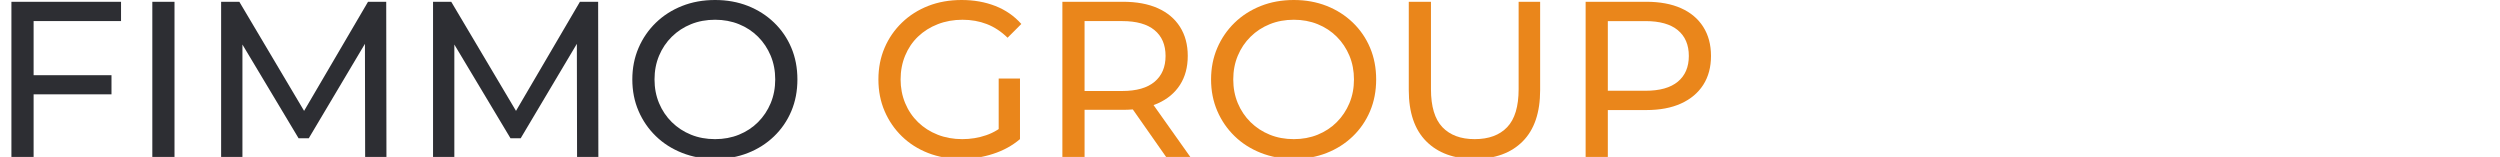
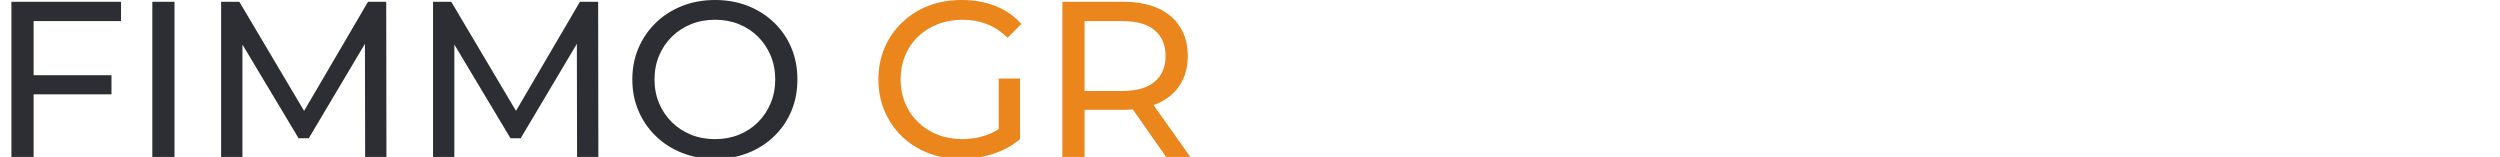
<svg xmlns="http://www.w3.org/2000/svg" version="1.1" id="Ebene_1" x="0px" y="0px" width="223px" height="14px" viewBox="0 0 223 14" enable-background="new 0 0 223 14" xml:space="preserve">
  <g>
    <path fill="#2D2E33" d="M2.998,14.014H1.018V0.158h9.778v1.723H2.998V14.014z M2.799,6.71h7.146v1.702H2.799V6.71z" />
    <path fill="#2D2E33" d="M13.587,14.014V0.158h1.979v13.855H13.587z" />
    <path fill="#2D2E33" d="M19.724,14.014V0.158h1.624l6.215,10.471h-0.871l6.136-10.471h1.623l0.02,13.855h-1.9l-0.02-10.866h0.455   l-5.463,9.185h-0.91l-5.503-9.185h0.495v10.866H19.724z" />
    <path fill="#2D2E33" d="M38.627,14.014V0.158h1.623l6.215,10.471h-0.871l6.136-10.471h1.624l0.02,13.855h-1.9l-0.02-10.866h0.455   l-5.463,9.185h-0.911l-5.503-9.185h0.495v10.866H38.627z" />
    <path fill="#2D2E33" d="M63.786,14.173c-1.056,0-2.036-0.178-2.939-0.534c-0.904-0.357-1.687-0.854-2.346-1.496   c-0.66-0.64-1.175-1.388-1.544-2.246c-0.37-0.856-0.554-1.794-0.554-2.81c0-1.016,0.185-1.953,0.554-2.811   c0.369-0.858,0.884-1.606,1.544-2.247c0.66-0.64,1.438-1.138,2.336-1.495C61.734,0.178,62.717,0,63.786,0   c1.056,0,2.029,0.175,2.92,0.524c0.891,0.35,1.669,0.845,2.335,1.485c0.667,0.64,1.181,1.389,1.544,2.247   c0.363,0.858,0.544,1.801,0.544,2.831c0,1.03-0.181,1.973-0.544,2.83c-0.363,0.858-0.878,1.608-1.544,2.248   c-0.666,0.64-1.445,1.135-2.335,1.484C65.815,13.999,64.841,14.173,63.786,14.173z M63.786,12.411c0.766,0,1.475-0.131,2.128-0.396   c0.653-0.266,1.221-0.637,1.703-1.119c0.481-0.481,0.857-1.046,1.128-1.692c0.27-0.647,0.405-1.353,0.405-2.118   s-0.135-1.471-0.405-2.118c-0.271-0.646-0.647-1.21-1.128-1.692c-0.482-0.481-1.049-0.854-1.703-1.118   c-0.653-0.264-1.362-0.396-2.128-0.396c-0.778,0-1.494,0.132-2.147,0.396s-1.224,0.637-1.712,1.118   c-0.489,0.482-0.868,1.046-1.138,1.692c-0.271,0.647-0.406,1.353-0.406,2.118s0.135,1.47,0.406,2.118   c0.271,0.646,0.649,1.211,1.138,1.692c0.488,0.482,1.059,0.854,1.712,1.119C62.292,12.28,63.007,12.411,63.786,12.411z" />
    <path fill="#EA861B" d="M85.738,14.173c-1.069,0-2.052-0.174-2.949-0.524c-0.898-0.35-1.676-0.845-2.336-1.484   c-0.66-0.64-1.175-1.39-1.544-2.248c-0.37-0.856-0.555-1.8-0.555-2.83c0-1.029,0.185-1.973,0.555-2.831   c0.369-0.858,0.887-1.606,1.554-2.247c0.666-0.64,1.448-1.135,2.346-1.485C83.706,0.175,84.695,0,85.778,0   c1.095,0,2.098,0.178,3.009,0.534c0.91,0.357,1.683,0.891,2.315,1.604l-1.226,1.228c-0.568-0.554-1.185-0.96-1.852-1.218   c-0.666-0.257-1.388-0.386-2.167-0.386c-0.792,0-1.527,0.132-2.208,0.396c-0.68,0.264-1.266,0.633-1.762,1.108   c-0.495,0.475-0.877,1.039-1.147,1.692c-0.271,0.653-0.406,1.363-0.406,2.128c0,0.751,0.135,1.456,0.406,2.109   c0.27,0.653,0.653,1.22,1.147,1.701c0.496,0.482,1.079,0.854,1.752,1.119c0.673,0.265,1.405,0.396,2.198,0.396   c0.739,0,1.448-0.115,2.127-0.348c0.68-0.229,1.31-0.616,1.891-1.158l1.128,1.506c-0.686,0.58-1.487,1.02-2.405,1.316   C87.662,14.023,86.715,14.173,85.738,14.173z M89.083,12.154V7.007h1.9v5.404L89.083,12.154z" />
    <path fill="#EA861B" d="M94.764,14.014V0.158h5.404c1.214,0,2.25,0.191,3.108,0.574c0.857,0.383,1.517,0.937,1.979,1.663   c0.462,0.726,0.693,1.59,0.693,2.593s-0.231,1.864-0.693,2.584c-0.462,0.718-1.122,1.269-1.979,1.651   c-0.858,0.383-1.895,0.574-3.108,0.574h-4.314l0.89-0.91v5.126H94.764z M96.743,9.085l-0.89-0.969h4.255   c1.267,0,2.227-0.274,2.88-0.822c0.653-0.548,0.98-1.316,0.98-2.306s-0.327-1.755-0.98-2.296c-0.653-0.541-1.613-0.811-2.88-0.811   h-4.255l0.89-0.99V9.085z M104.028,14.014l-3.523-5.027h2.118l3.563,5.027H104.028z" />
-     <path fill="#EA861B" d="M115.41,14.173c-1.056,0-2.035-0.178-2.94-0.534c-0.904-0.357-1.686-0.854-2.345-1.496   c-0.66-0.64-1.174-1.388-1.544-2.246c-0.369-0.856-0.554-1.794-0.554-2.81c0-1.016,0.185-1.953,0.554-2.811   c0.37-0.858,0.884-1.606,1.544-2.247c0.66-0.64,1.439-1.138,2.335-1.495C113.357,0.178,114.341,0,115.41,0   c1.056,0,2.027,0.175,2.919,0.524c0.891,0.35,1.67,0.845,2.337,1.485c0.665,0.64,1.18,1.389,1.543,2.247s0.545,1.801,0.545,2.831   c0,1.03-0.182,1.973-0.545,2.83c-0.363,0.858-0.878,1.608-1.543,2.248c-0.667,0.64-1.446,1.135-2.337,1.484   C117.438,13.999,116.466,14.173,115.41,14.173z M115.41,12.411c0.766,0,1.475-0.131,2.128-0.396   c0.653-0.266,1.22-0.637,1.701-1.119c0.481-0.481,0.858-1.046,1.129-1.692c0.271-0.647,0.406-1.353,0.406-2.118   s-0.136-1.471-0.406-2.118c-0.271-0.646-0.647-1.21-1.129-1.692c-0.481-0.481-1.048-0.854-1.701-1.118s-1.362-0.396-2.128-0.396   c-0.779,0-1.494,0.132-2.147,0.396s-1.226,0.637-1.713,1.118c-0.489,0.482-0.868,1.046-1.138,1.692   c-0.271,0.647-0.406,1.353-0.406,2.118s0.135,1.47,0.406,2.118c0.27,0.646,0.649,1.211,1.138,1.692   c0.487,0.482,1.06,0.854,1.713,1.119C113.916,12.28,114.631,12.411,115.41,12.411z" />
-     <path fill="#EA861B" d="M131.522,14.173c-1.821,0-3.254-0.522-4.296-1.564s-1.563-2.566-1.563-4.571V0.158h1.979v7.8   c0,1.542,0.34,2.671,1.019,3.385c0.681,0.711,1.642,1.068,2.88,1.068c1.255,0,2.222-0.357,2.9-1.068   c0.68-0.714,1.021-1.843,1.021-3.385v-7.8h1.919v7.879c0,2.005-0.518,3.529-1.554,4.571S133.356,14.173,131.522,14.173z" />
-     <path fill="#EA861B" d="M141.438,14.014V0.158h5.403c1.214,0,2.25,0.191,3.108,0.574s1.518,0.937,1.979,1.663   c0.462,0.726,0.693,1.59,0.693,2.593s-0.231,1.864-0.693,2.584c-0.462,0.718-1.121,1.272-1.979,1.661   c-0.858,0.391-1.895,0.584-3.108,0.584h-4.314l0.891-0.93v5.126H141.438z M143.418,9.085l-0.891-0.99h4.257   c1.266,0,2.227-0.269,2.88-0.81s0.98-1.307,0.98-2.296s-0.327-1.755-0.98-2.296c-0.653-0.541-1.614-0.811-2.88-0.811h-4.257   l0.891-0.99V9.085z" />
  </g>
</svg>